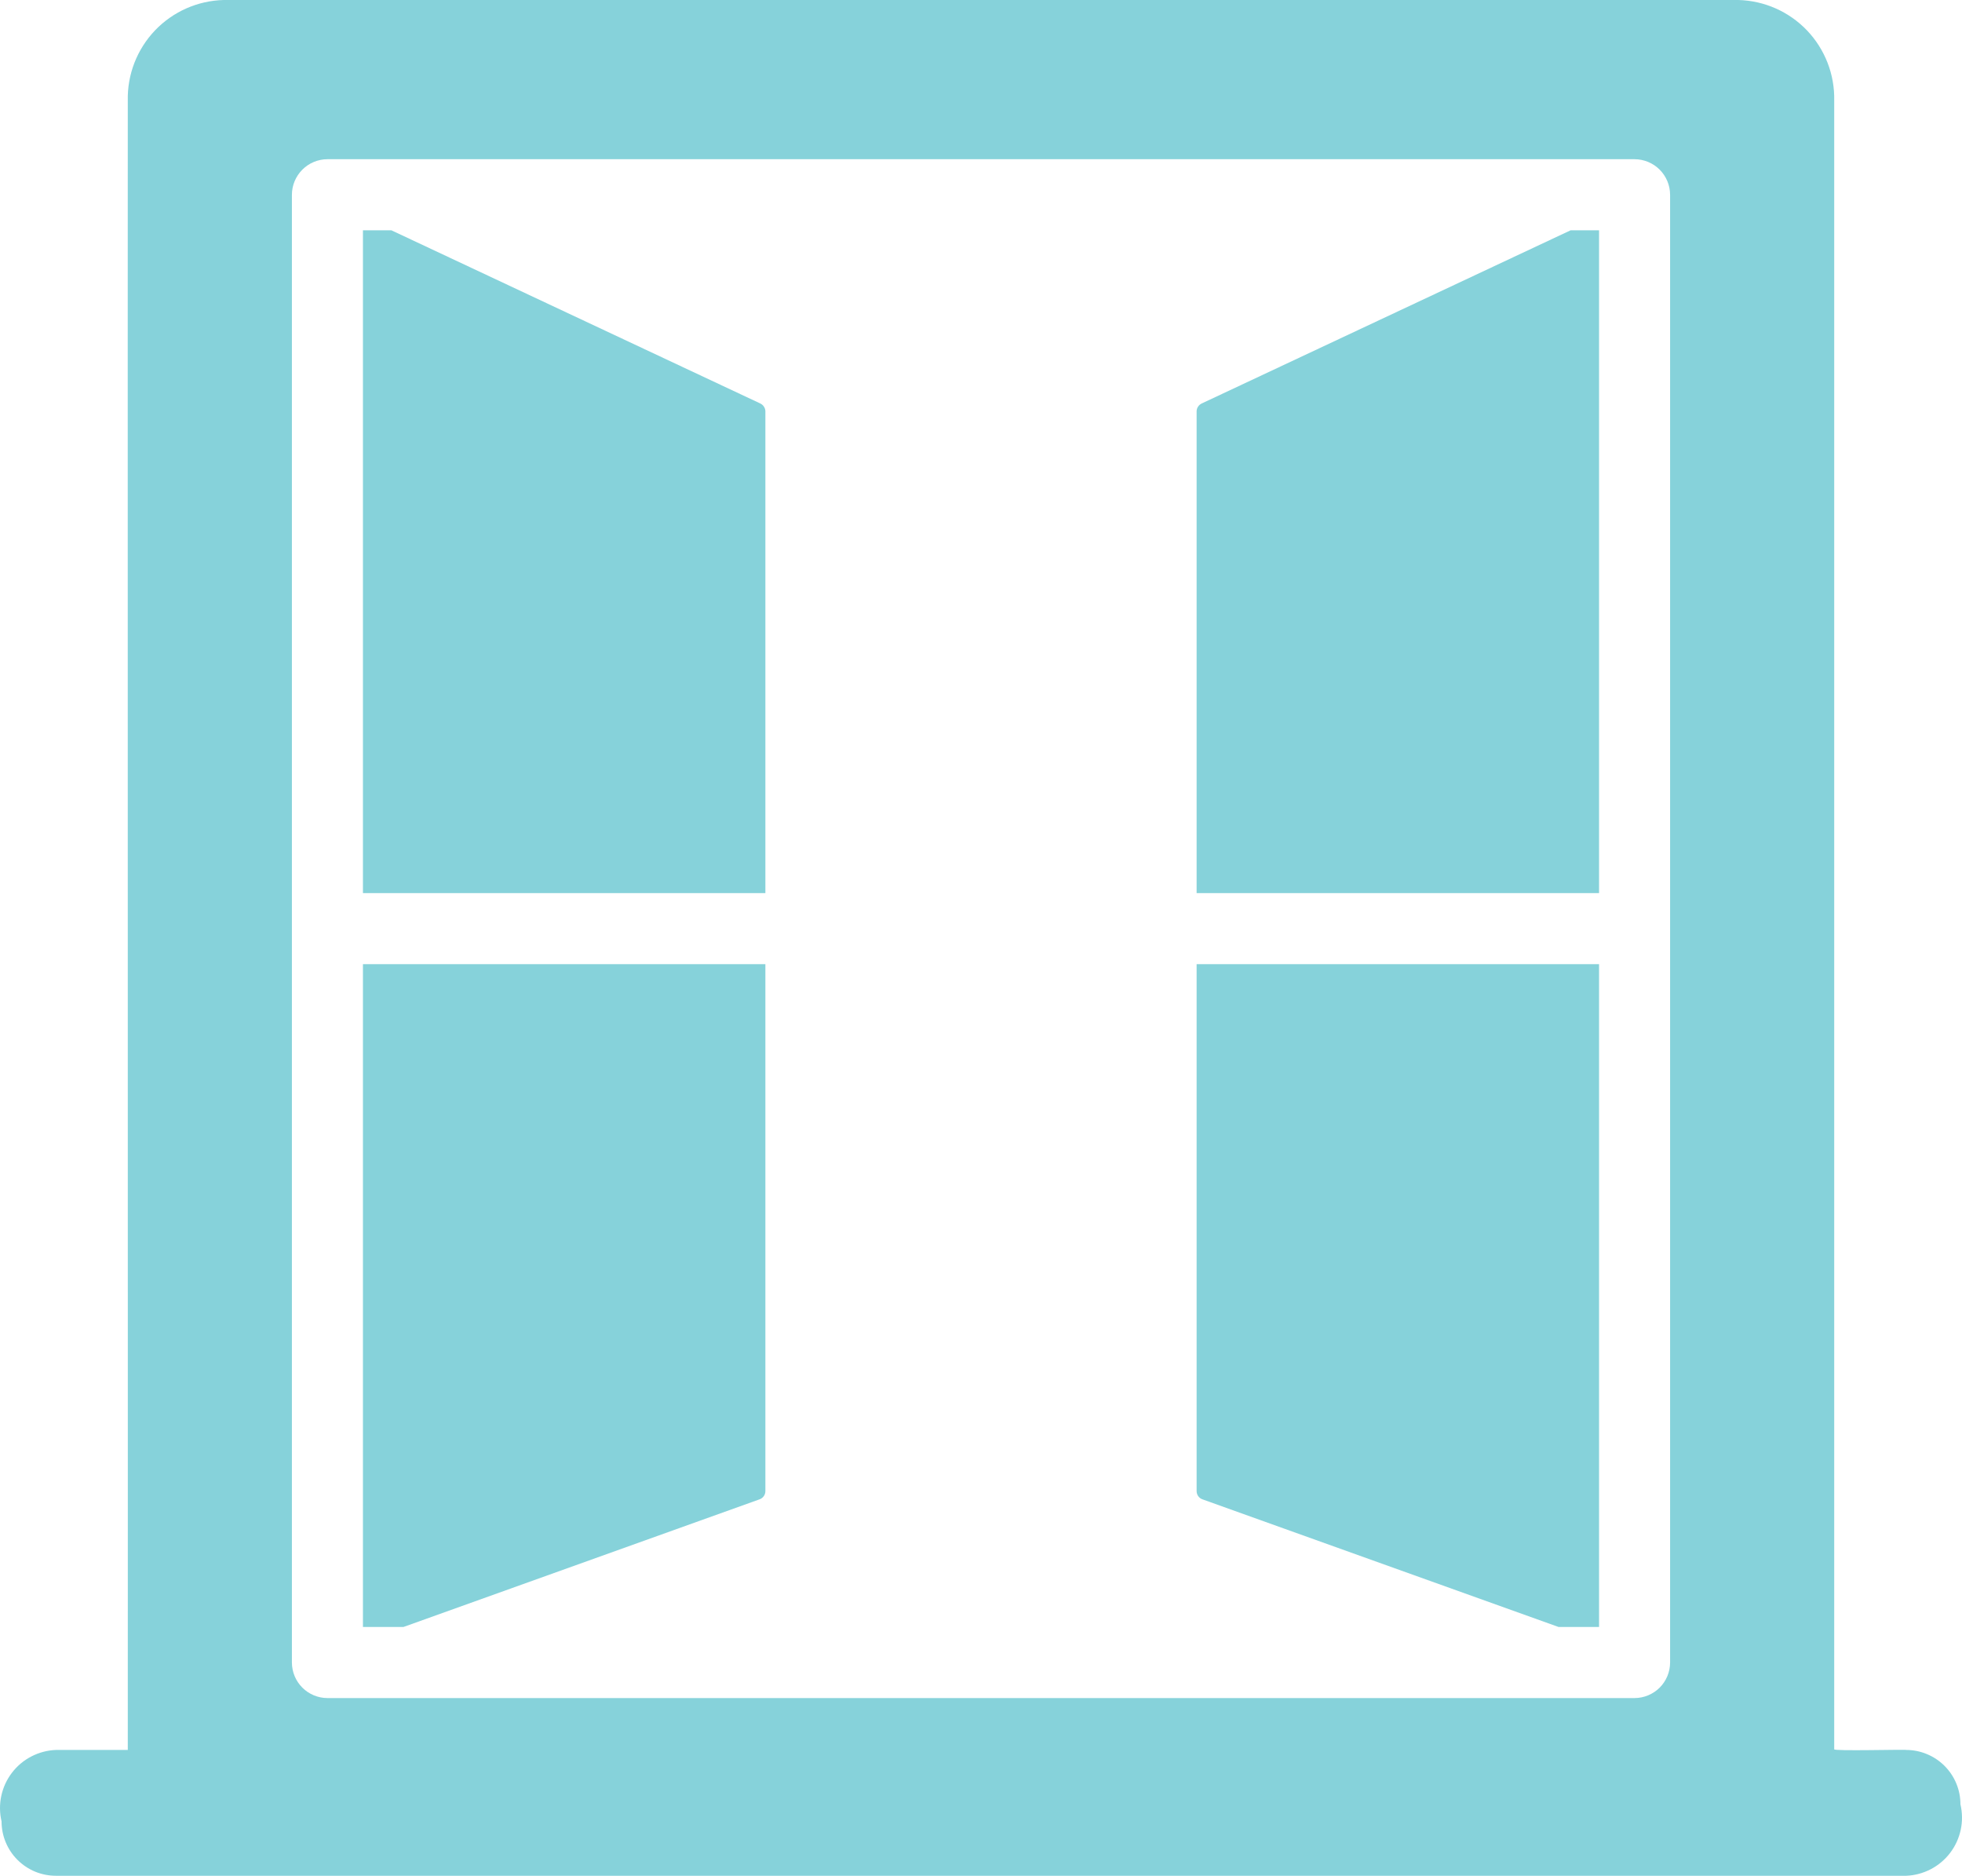
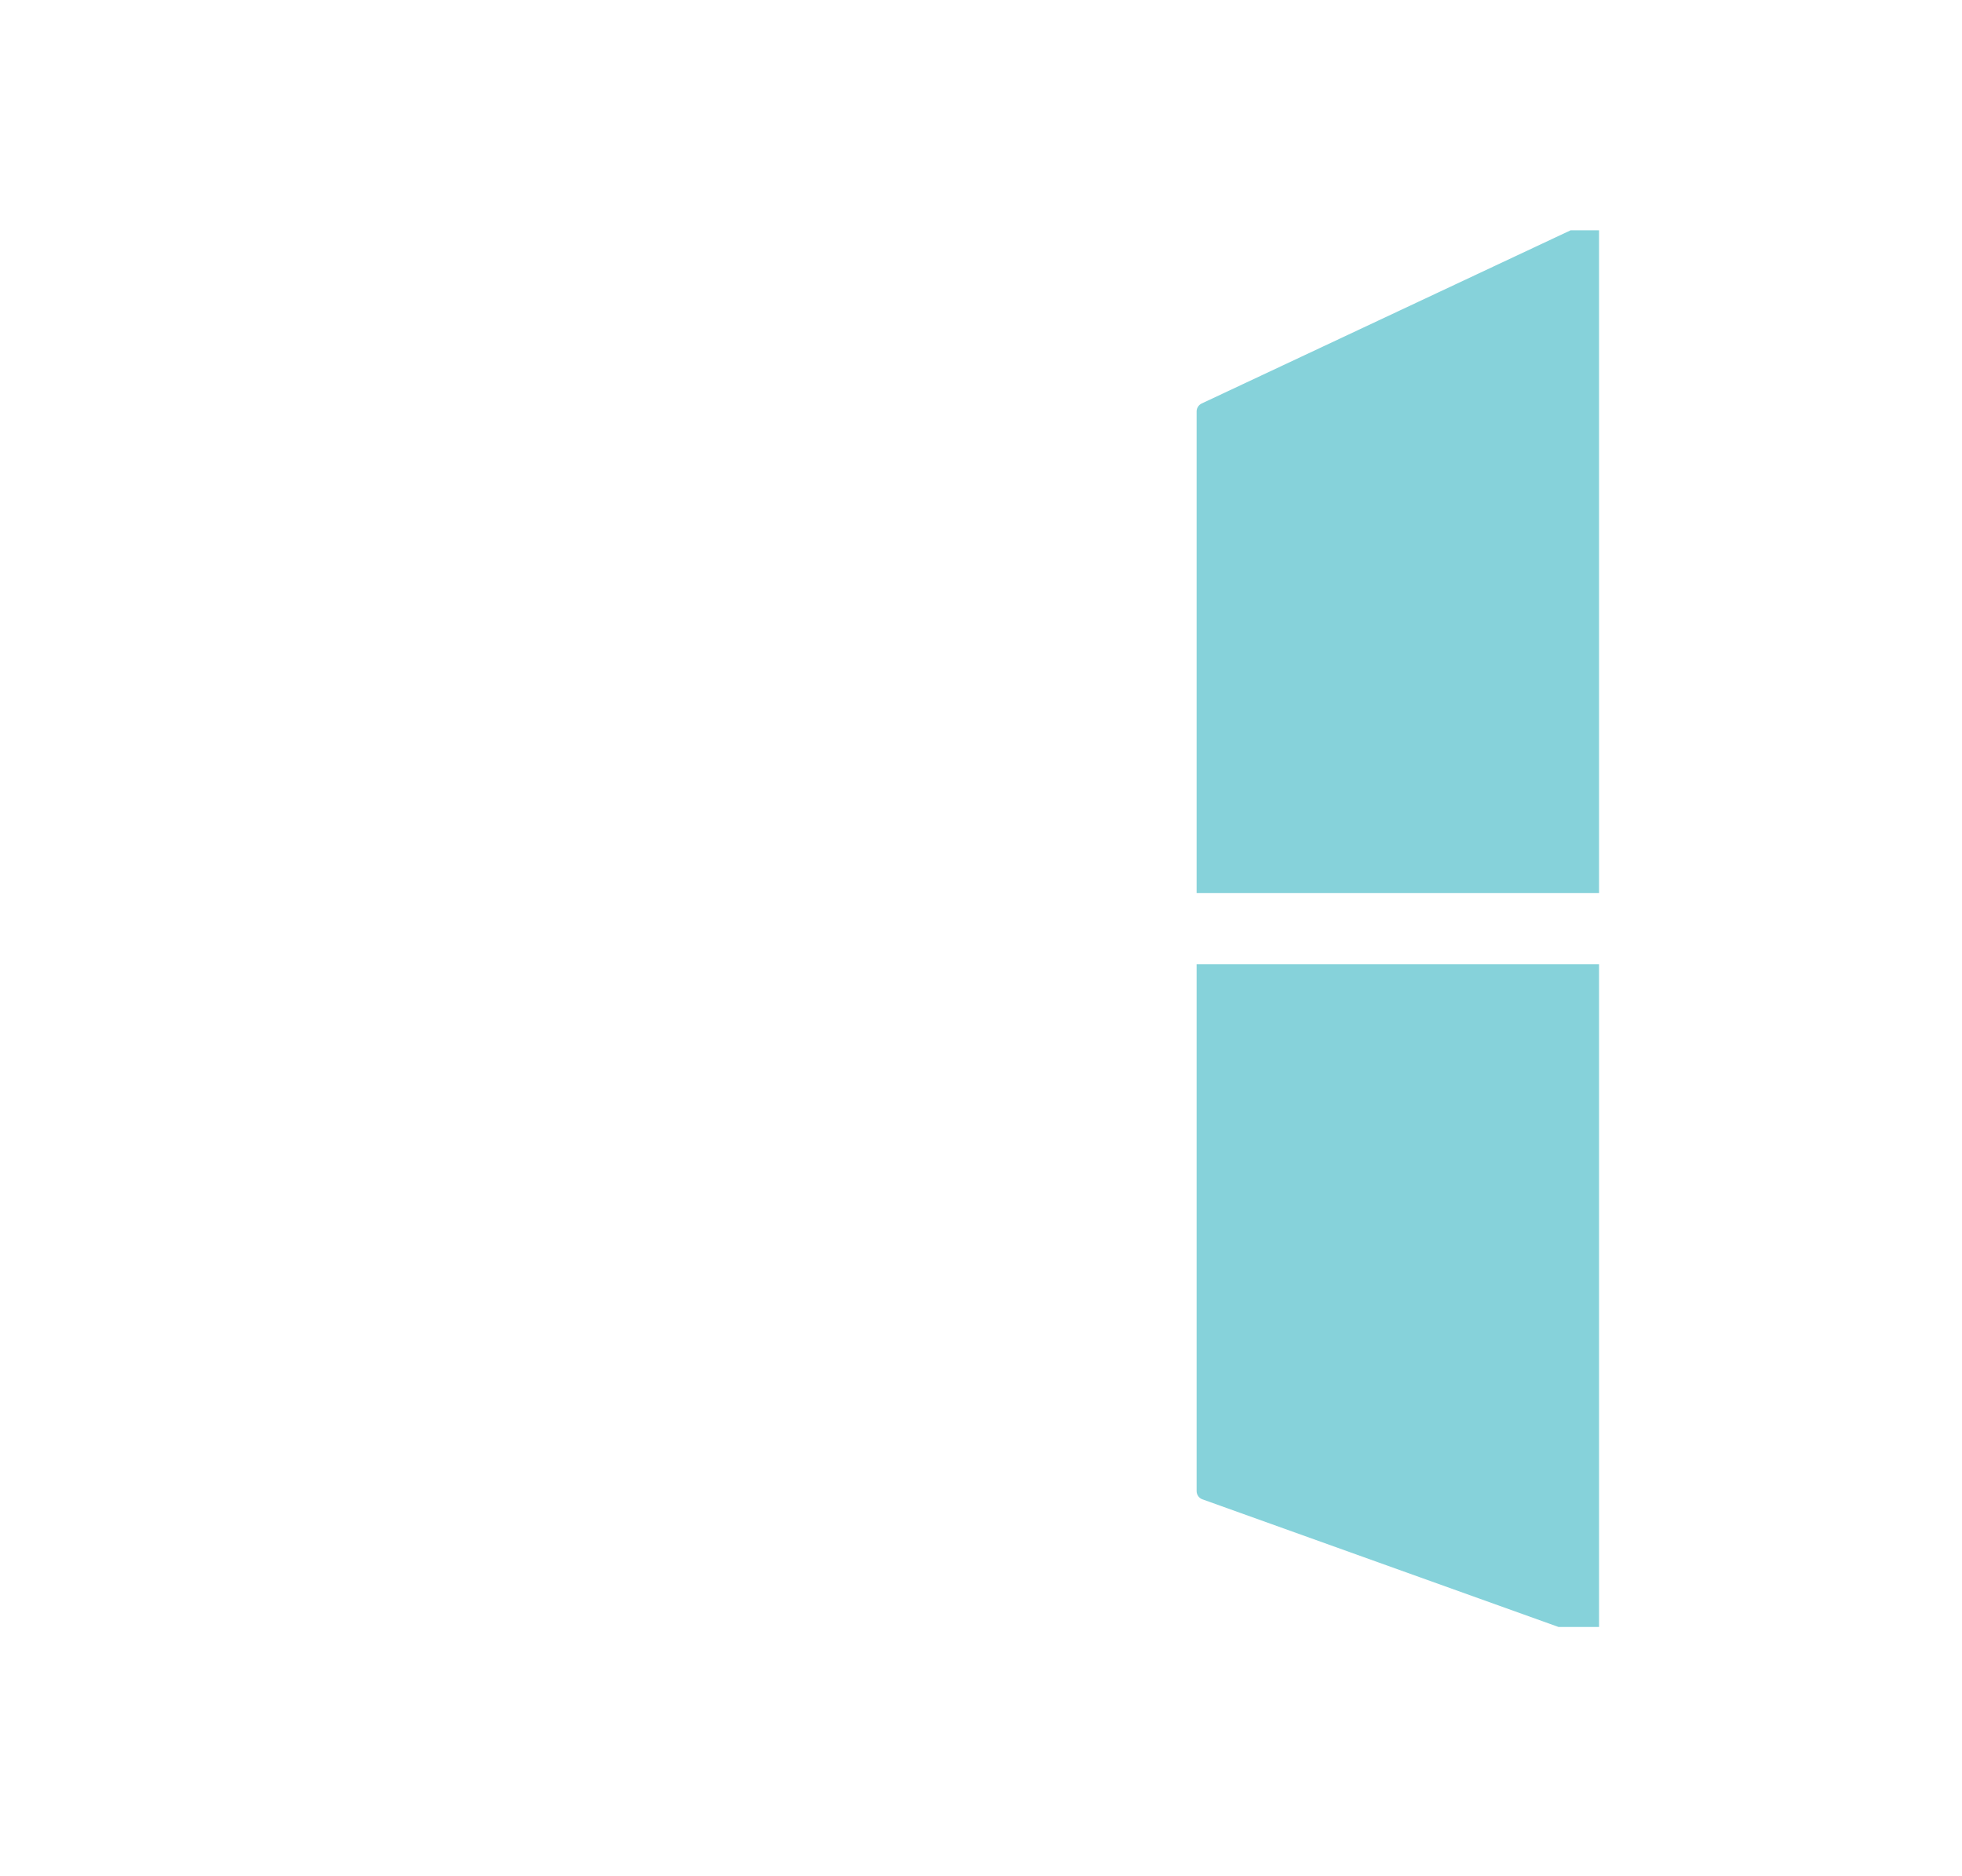
<svg xmlns="http://www.w3.org/2000/svg" width="68" height="65" viewBox="0 0 68 65" fill="none">
  <path d="M41.657 13.978C41.604 14.001 41.559 14.039 41.526 14.087C41.493 14.135 41.475 14.191 41.473 14.249V30.948H55.421V7.98H54.436L41.657 13.978Z" fill="#86D2DA" />
-   <path d="M26.343 13.978L13.564 7.98H12.579V30.948H26.527V14.249C26.525 14.191 26.507 14.135 26.474 14.087C26.442 14.039 26.396 14.001 26.343 13.978Z" fill="#86D2DA" />
-   <path d="M12.579 56.379H13.983L26.318 51.958C26.378 51.939 26.43 51.901 26.468 51.85C26.506 51.799 26.526 51.738 26.527 51.675V33.411H12.579V56.379Z" fill="#86D2DA" />
  <path d="M41.473 51.675C41.474 51.738 41.495 51.799 41.532 51.85C41.57 51.901 41.622 51.939 41.682 51.958L54.018 56.379H55.421V33.411H41.473V51.675Z" fill="#86D2DA" />
-   <path d="M67.946 62.524C67.946 62.277 67.898 62.032 67.803 61.803C67.709 61.575 67.57 61.367 67.395 61.192C67.22 61.017 67.013 60.879 66.784 60.784C66.555 60.689 66.311 60.64 66.063 60.64C66.063 60.617 63.523 60.687 63.571 60.616V3.485C63.591 2.583 63.252 1.709 62.629 1.055C62.006 0.402 61.149 0.023 60.247 0H7.753C6.851 0.023 5.994 0.402 5.371 1.055C4.748 1.709 4.409 2.583 4.429 3.485C4.422 3.498 4.435 60.626 4.429 60.64L1.937 60.64C1.64 60.652 1.349 60.729 1.085 60.866C0.821 61.003 0.591 61.197 0.411 61.434C0.231 61.67 0.106 61.944 0.044 62.235C-0.018 62.526 -0.014 62.827 0.054 63.116C0.054 63.364 0.102 63.608 0.197 63.837C0.292 64.066 0.43 64.273 0.605 64.448C0.78 64.623 0.988 64.762 1.216 64.857C1.445 64.951 1.69 65 1.937 65H66.063C66.36 64.989 66.651 64.911 66.915 64.774C67.179 64.637 67.409 64.443 67.589 64.207C67.769 63.97 67.894 63.696 67.956 63.406C68.018 63.115 68.014 62.814 67.946 62.524ZM57.883 57.611C57.882 57.937 57.752 58.25 57.522 58.481C57.291 58.711 56.978 58.841 56.652 58.842H11.348C11.022 58.841 10.709 58.711 10.479 58.481C10.248 58.25 10.118 57.937 10.117 57.611V6.749C10.118 6.422 10.248 6.11 10.479 5.879C10.709 5.648 11.022 5.518 11.348 5.517H56.652C56.978 5.518 57.291 5.648 57.522 5.879C57.752 6.11 57.882 6.422 57.883 6.749V57.611Z" fill="#86D2DA" />
</svg>